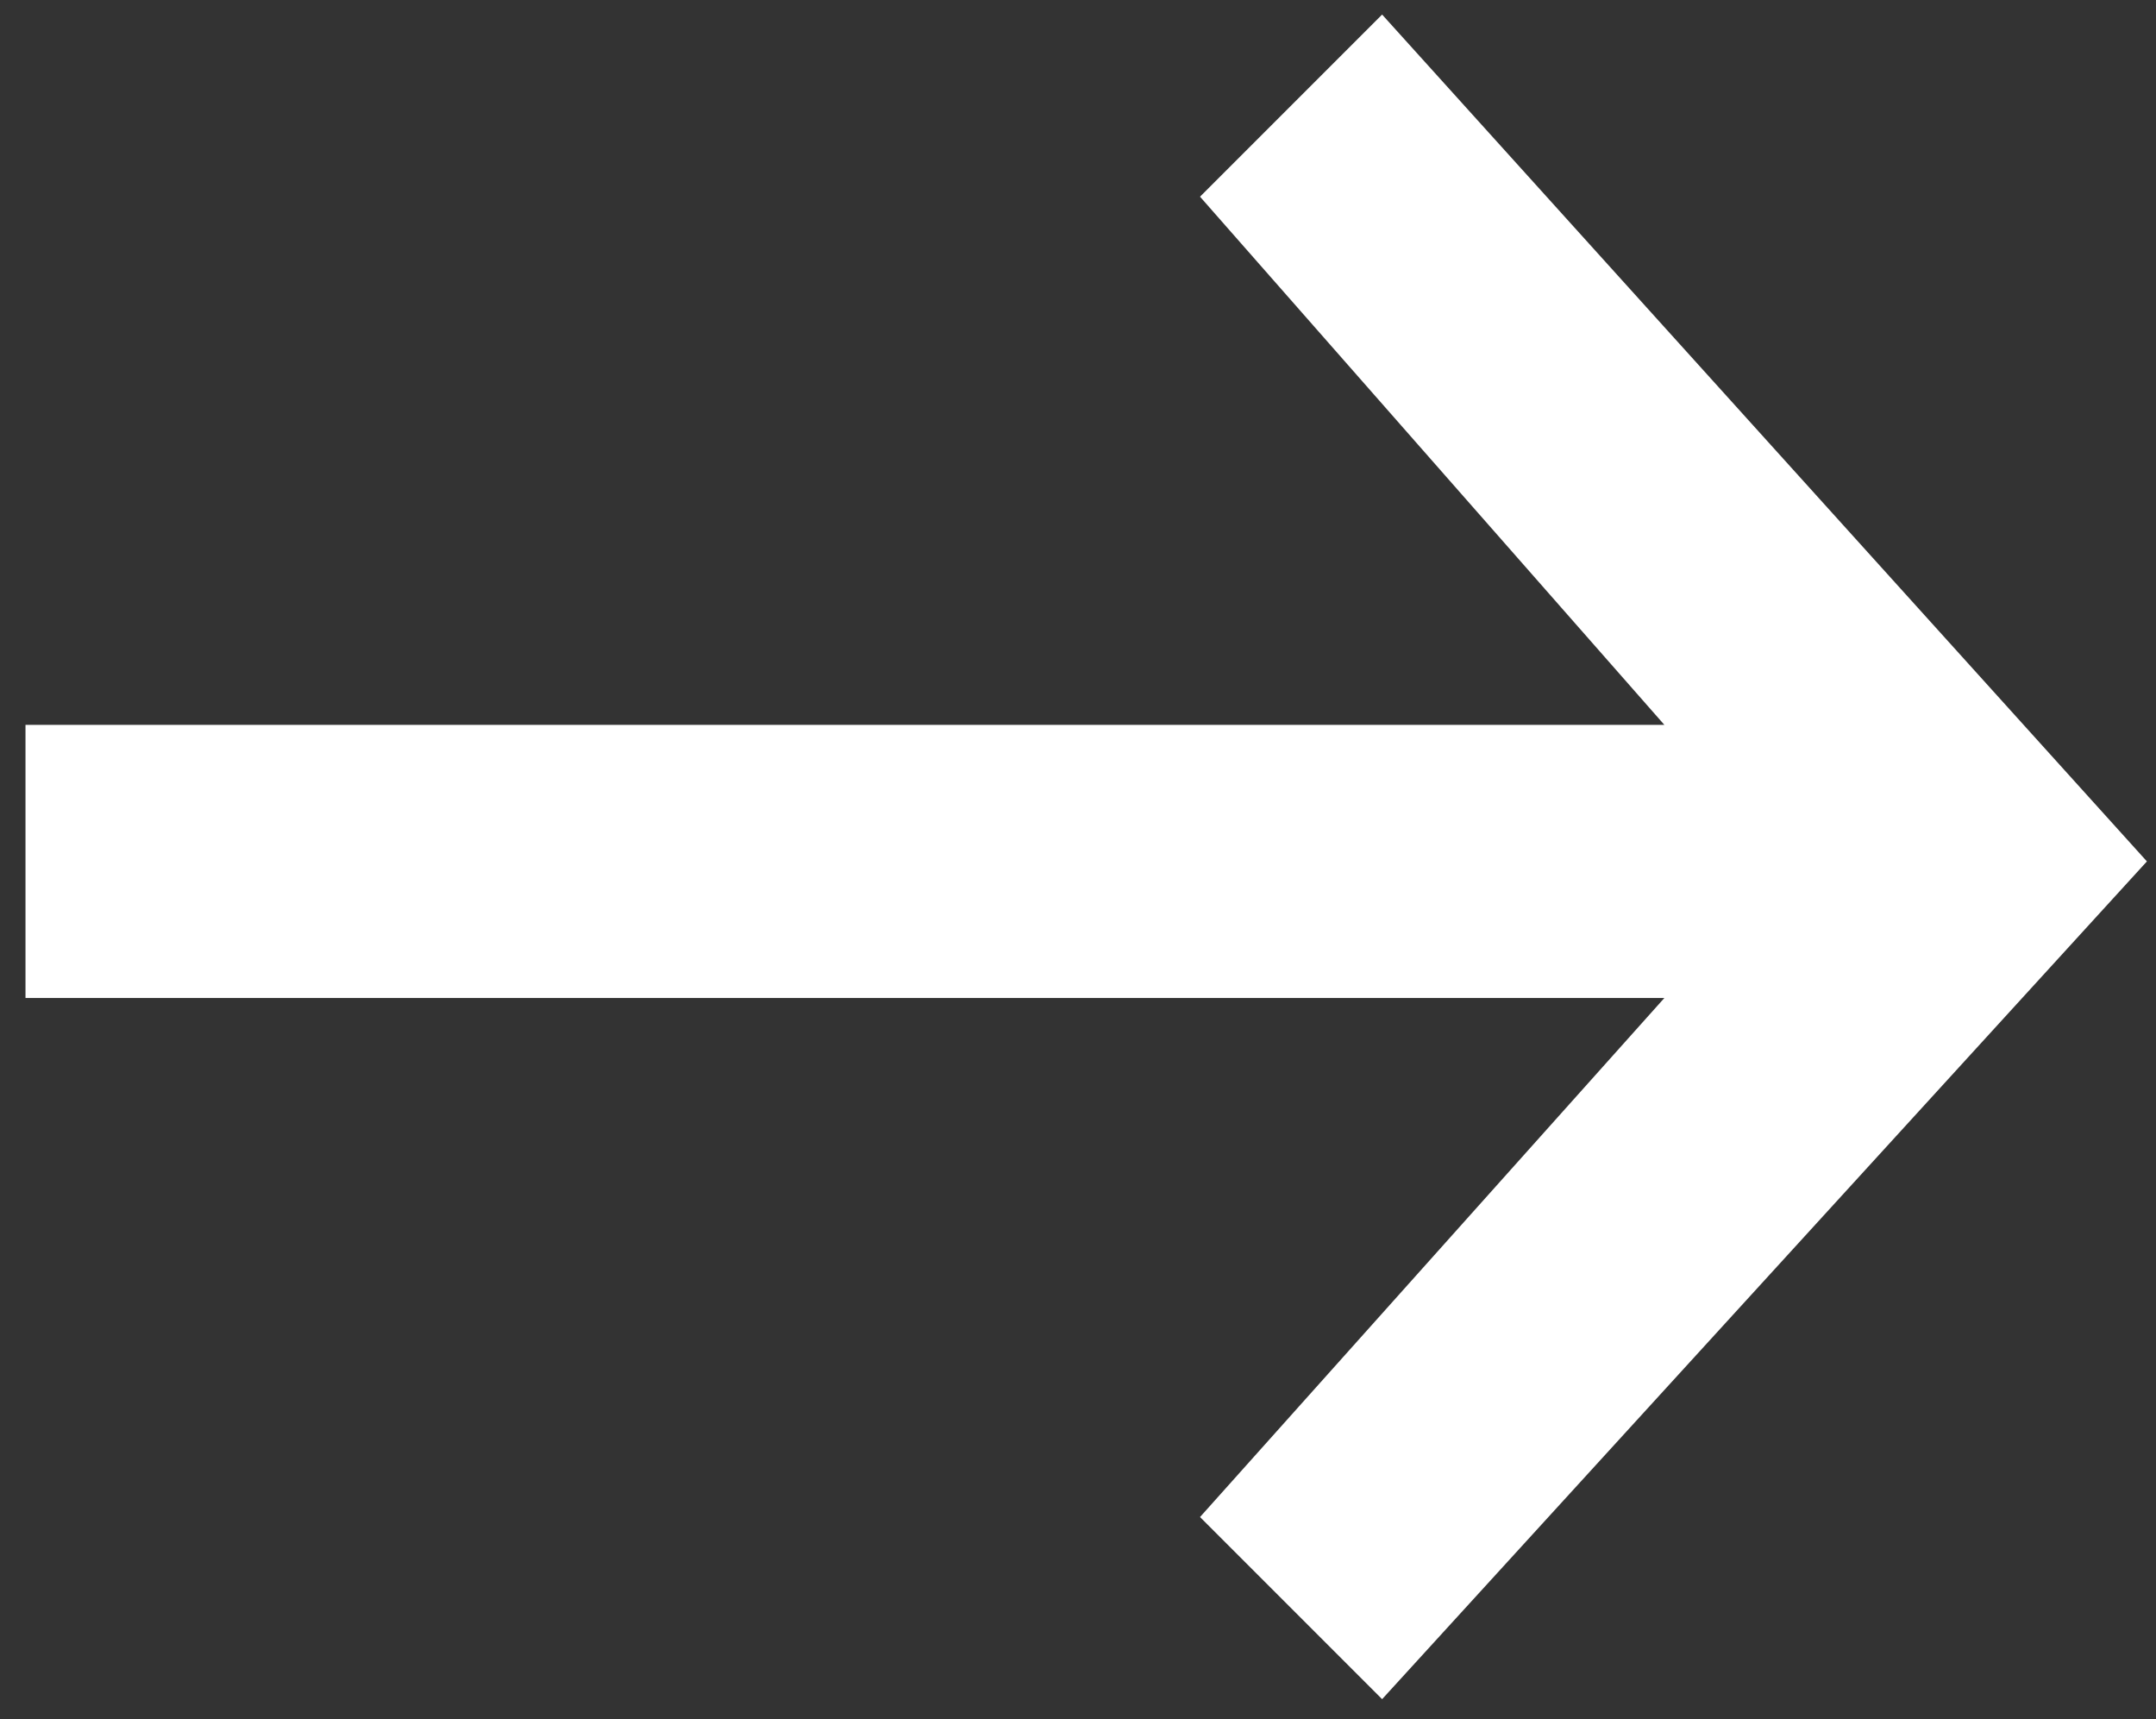
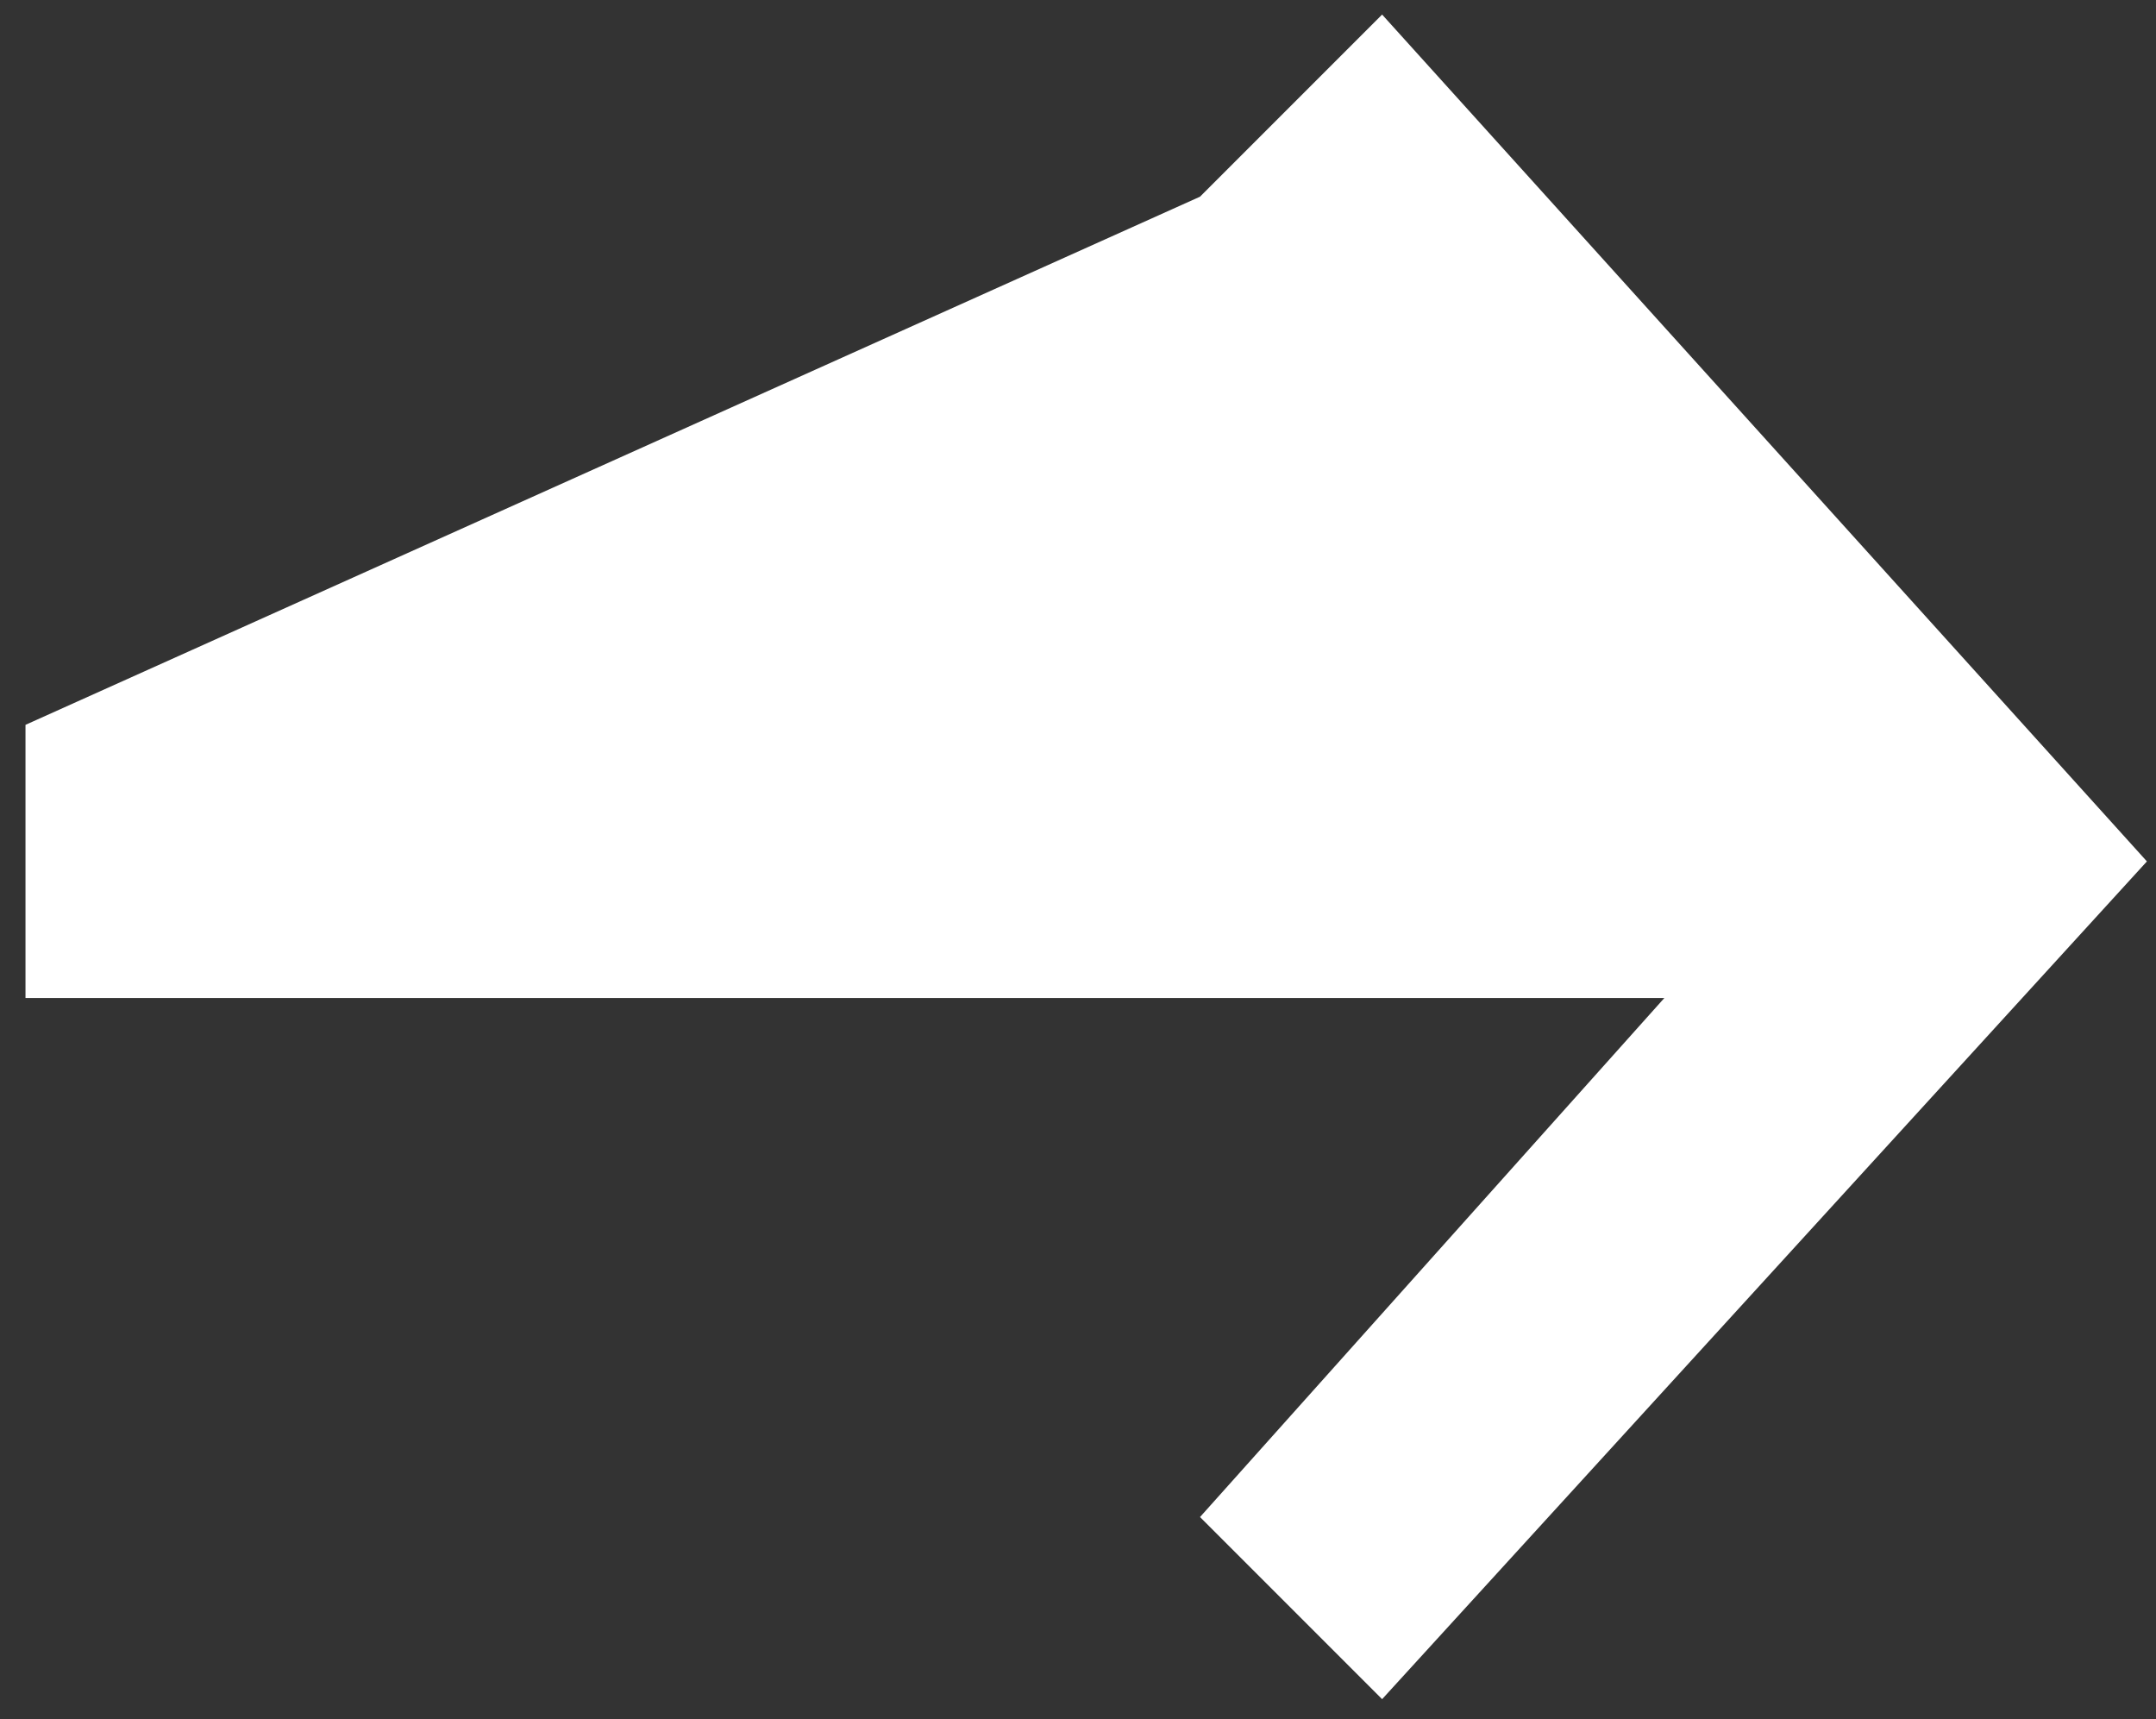
<svg xmlns="http://www.w3.org/2000/svg" width="74" height="59" viewBox="0 0 74 59" fill="none">
  <rect x="0" y="0" width="74" height="59" fill="#333333" stroke="none" />
-   <path d="M0.875 34.25V24.875H57.125L41.188 6.75L47.438 0.5L73.688 29.562L47.438 58.312L41.188 52.062L57.125 34.25H0.875Z" fill="white" />
+   <path d="M0.875 34.25V24.875L41.188 6.75L47.438 0.5L73.688 29.562L47.438 58.312L41.188 52.062L57.125 34.25H0.875Z" fill="white" />
</svg>